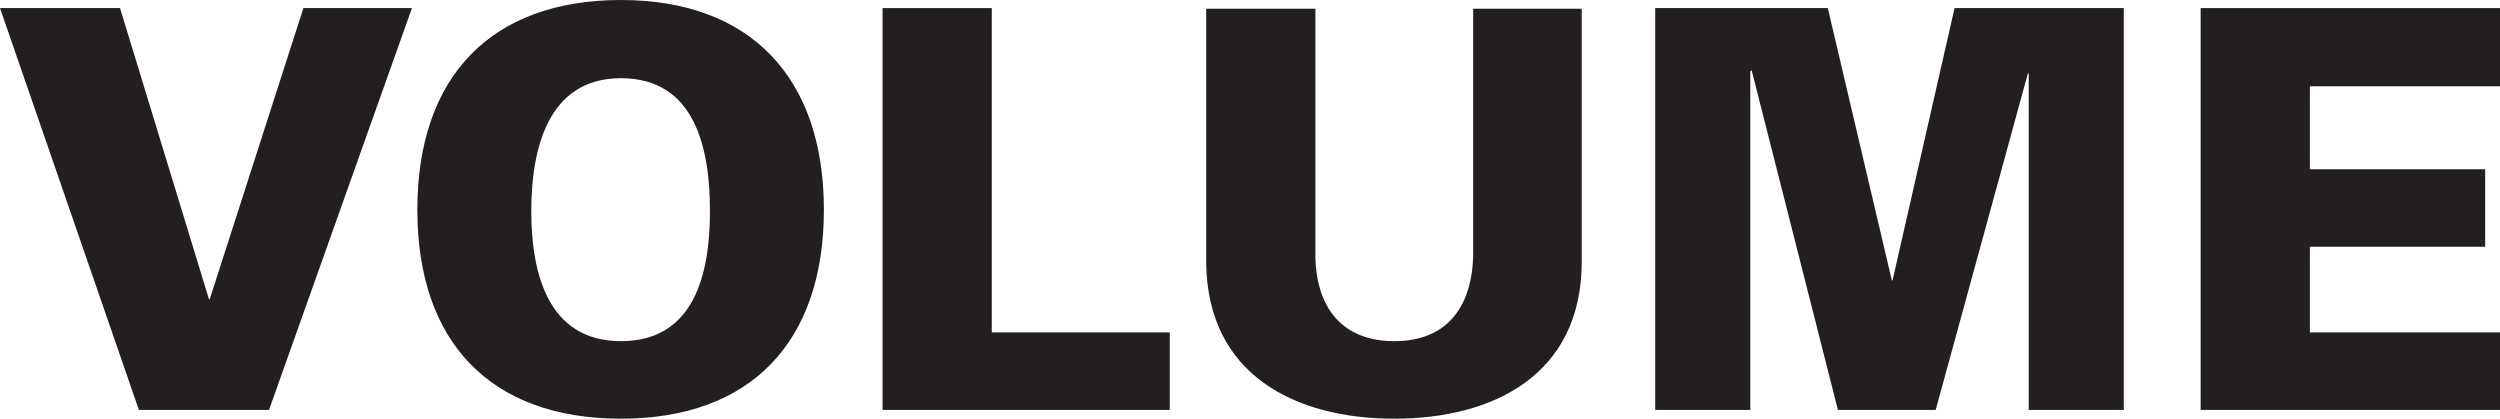
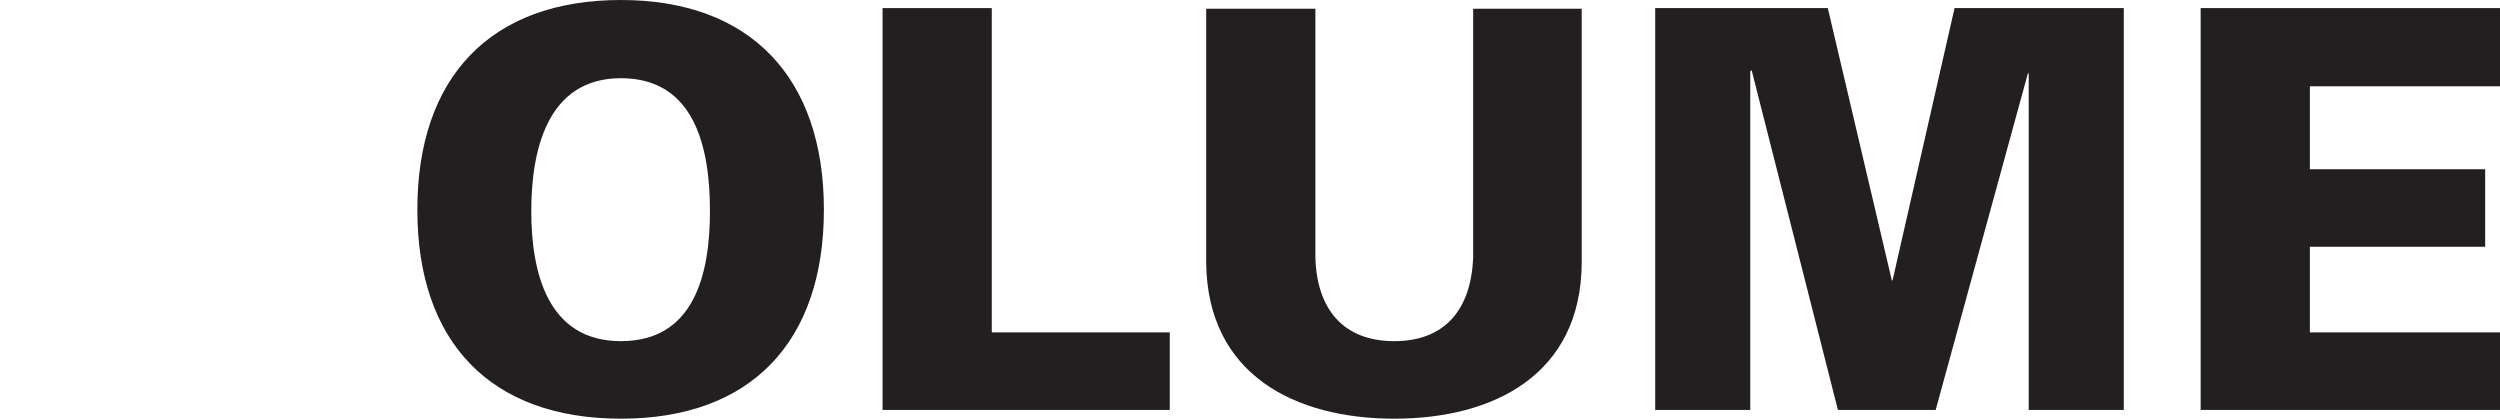
<svg xmlns="http://www.w3.org/2000/svg" id="Layer_1" data-name="Layer 1" viewBox="0 0 370.8 62.1">
  <defs>
    <style>.cls-1{fill:none;}.cls-2{fill:#231f20;}.cls-3{clip-path:url(#clip-path);}</style>
    <clipPath id="clip-path" transform="translate(-39 -54.2)">
      <rect class="cls-1" x="39" y="54.2" width="370.8" height="62.07" />
    </clipPath>
  </defs>
  <polygon class="cls-2" points="289.9 1.2 280.7 41.6 280.6 41.6 271.1 1.2 245.5 1.2 245.5 60.8 259.6 60.8 259.6 10.6 259.8 10.4 272.6 60.8 287.1 60.8 300.8 10.8 300.9 11 300.9 60.8 315 60.8 315 1.2 289.9 1.2" />
  <g class="cls-3">
    <path class="cls-2" d="M257.5,92.4c-.3,7.6-4.1,12.4-11.7,12.4s-11.5-4.8-11.7-12.4V55.5H217.9V93.2c.2,16.6,13.2,23.1,27.9,23.1s27.7-6.5,27.8-23.1V55.5H257.5Z" transform="translate(-39 -54.2)" />
  </g>
  <polygon class="cls-2" points="326.4 1.2 326.4 60.8 370.8 60.8 370.8 49.3 342.6 49.3 342.6 36.6 368.6 36.6 368.6 25.1 342.6 25.1 342.6 12.8 370.8 12.8 370.8 1.2 326.4 1.2" />
-   <polygon class="cls-2" points="45 1.2 31.1 44.4 31 44.4 17.8 1.2 0 1.2 20.6 60.8 39.9 60.8 61.1 1.2 45 1.2" />
  <g class="cls-3">
    <path class="cls-2" d="M131.1,104.8c-11,0-13.3-10.4-13.3-19.3s2.3-19.7,13.3-19.7,13.2,10.4,13.2,19.7-2.3,19.3-13.2,19.3m0-50.6c-19.3,0-30.2,11.4-30.2,31.1s10.9,31,30.2,31,30.1-11.4,30.1-31-10.9-31.1-30.1-31.1" transform="translate(-39 -54.2)" />
  </g>
  <polygon class="cls-2" points="130.9 1.2 130.9 60.8 173.5 60.8 173.5 49.3 147.1 49.3 147.1 1.2 130.9 1.2" />
</svg>